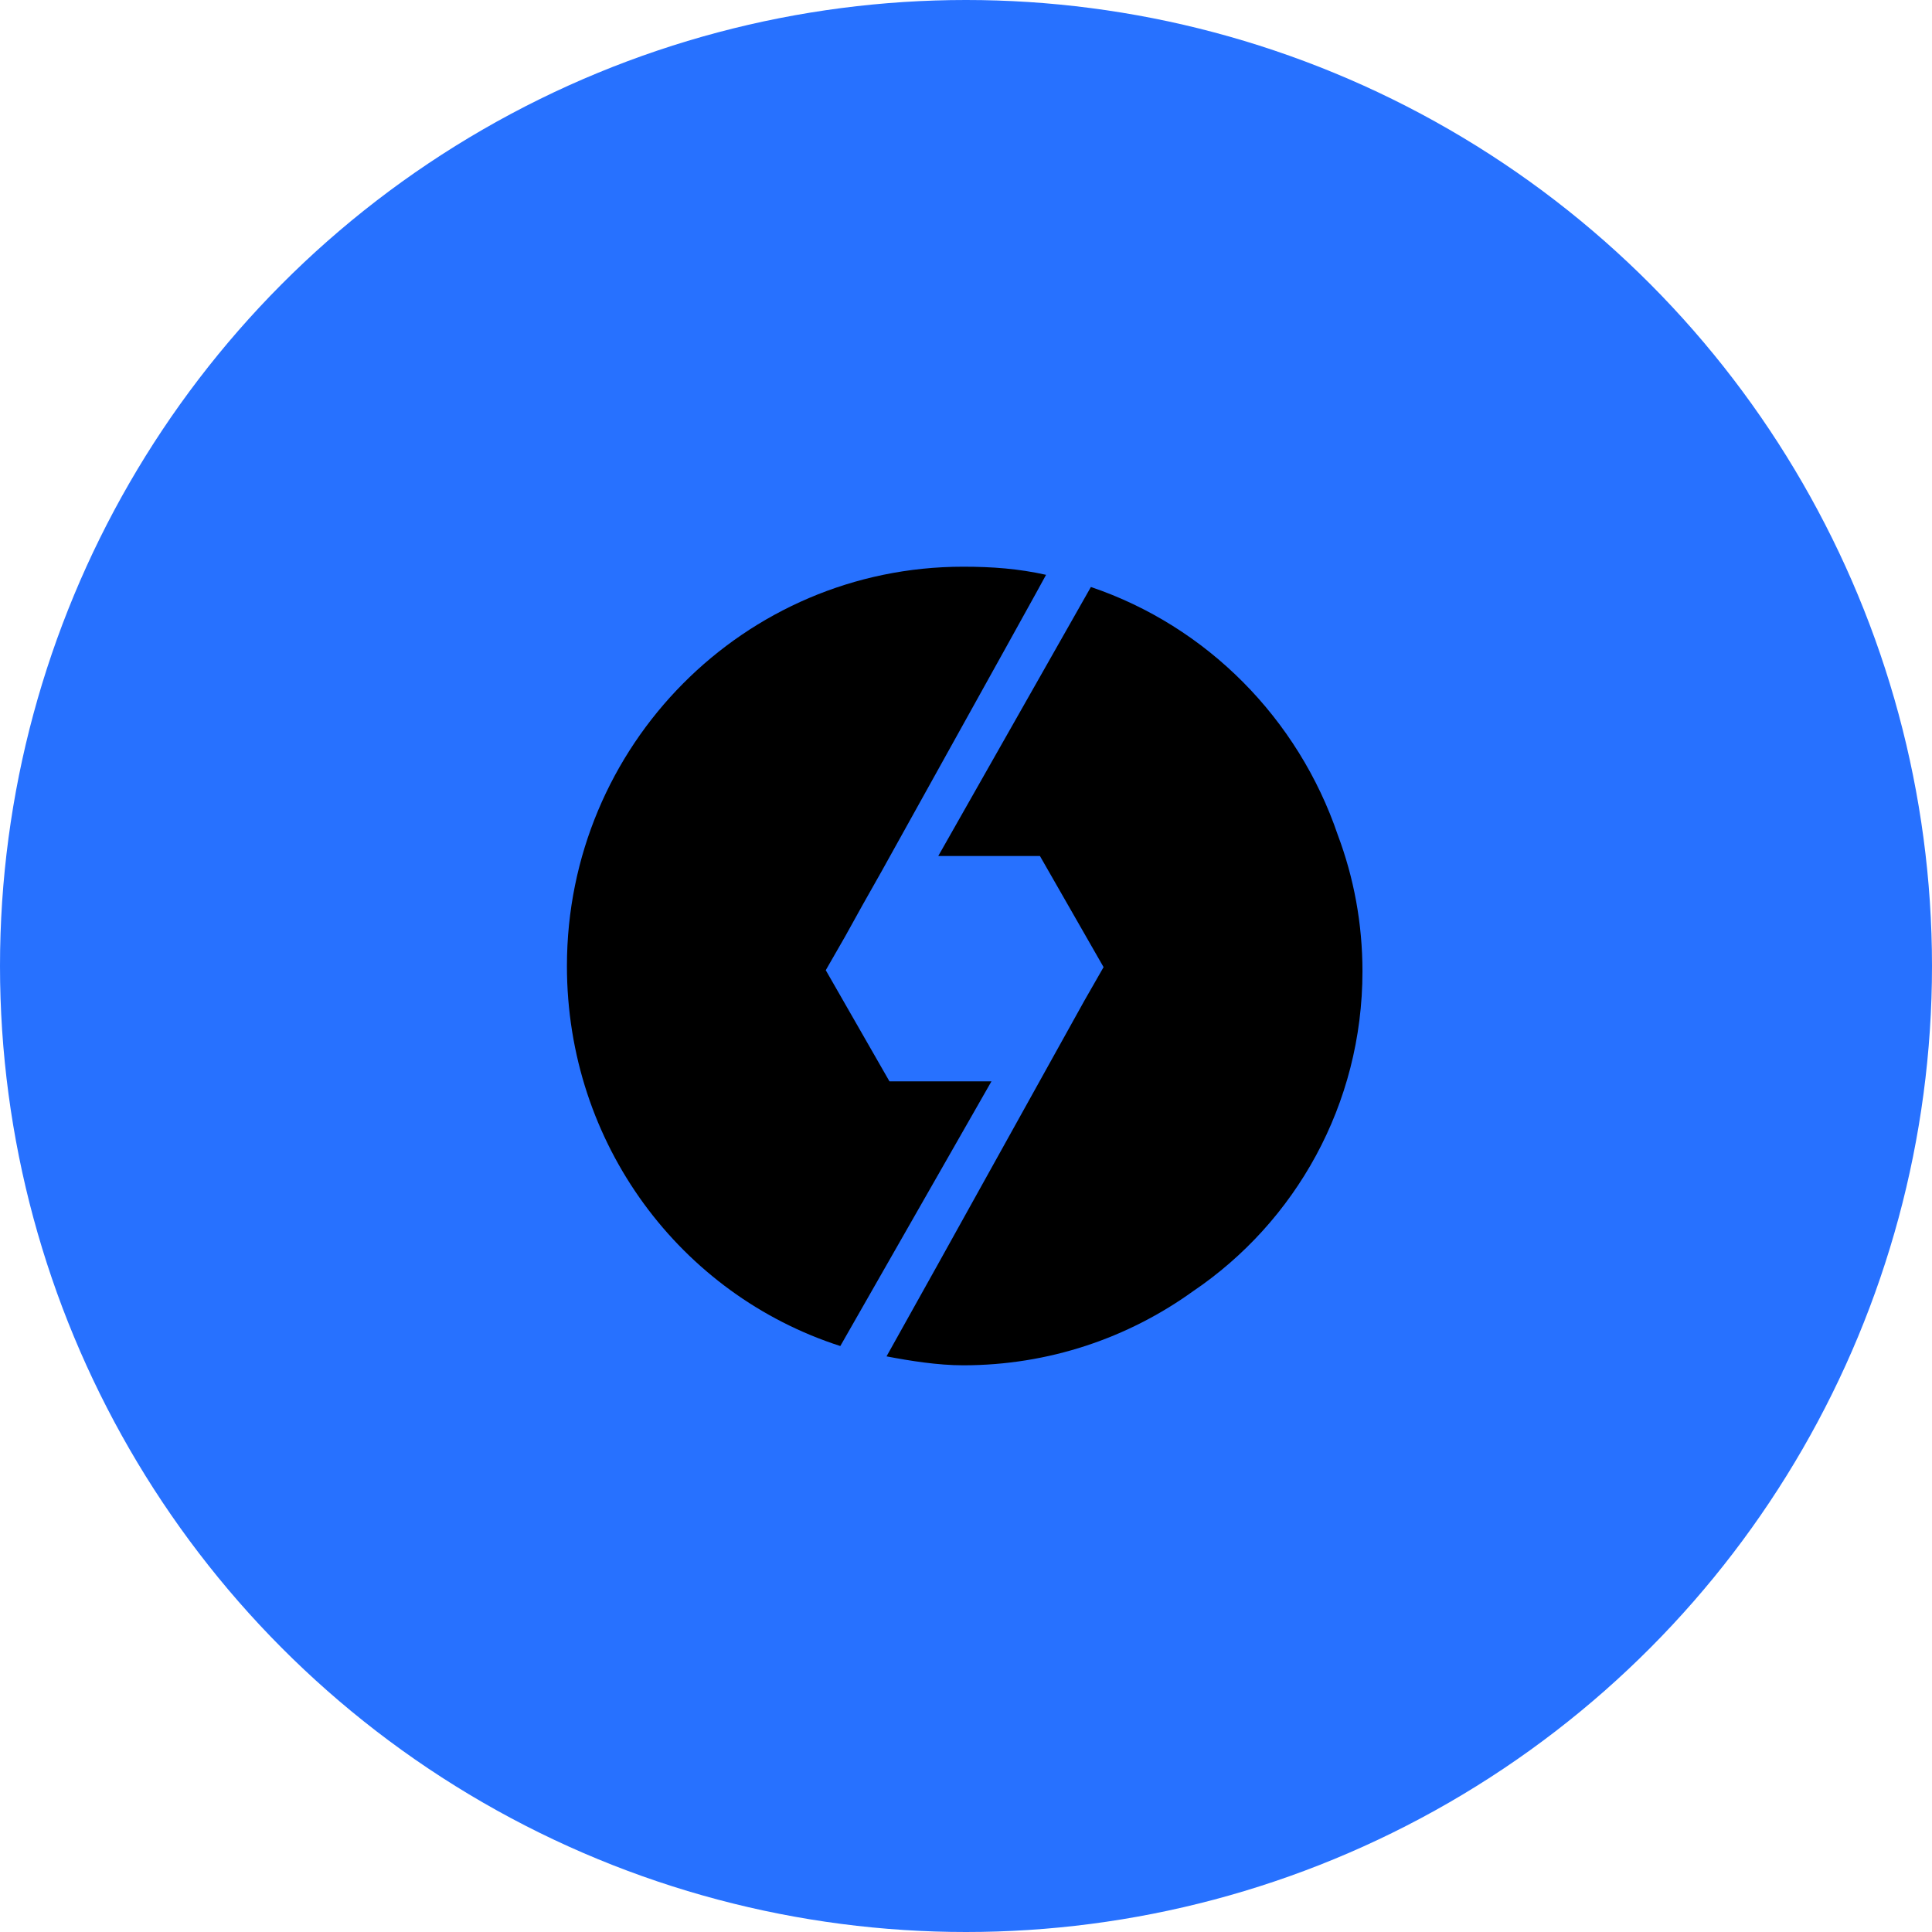
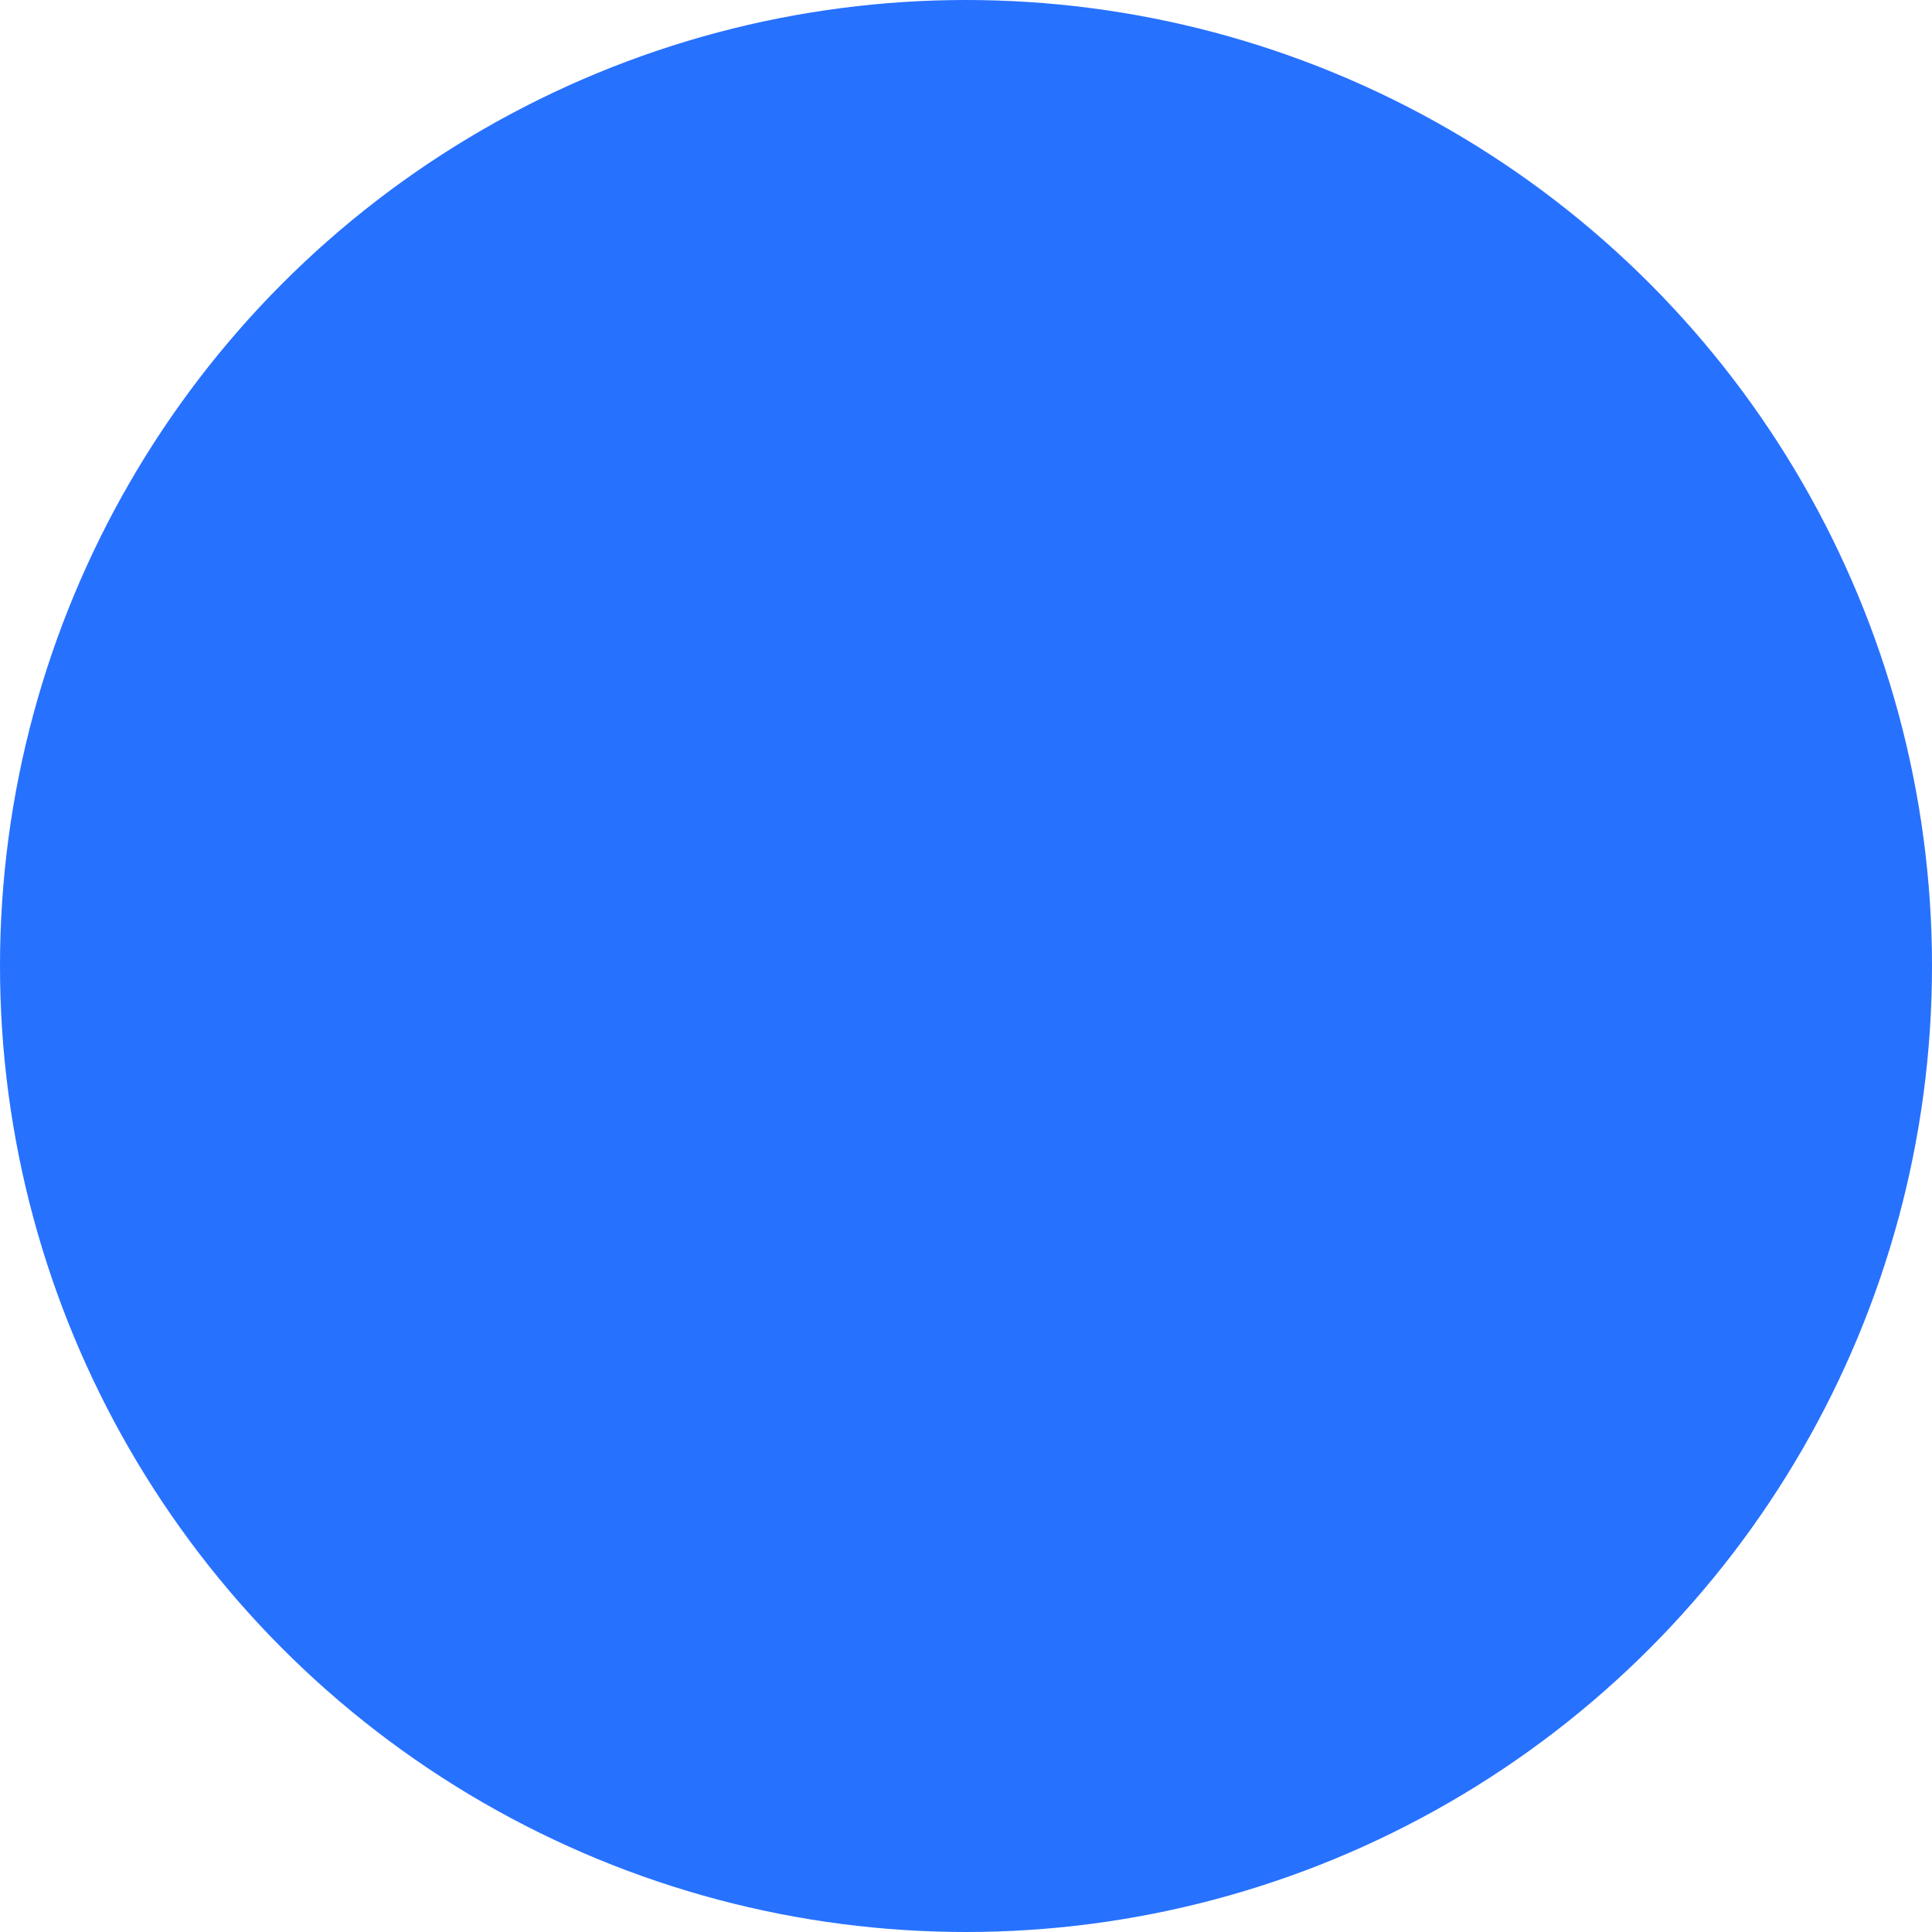
<svg xmlns="http://www.w3.org/2000/svg" width="34" height="34" viewBox="0 0 34 34" fill="none">
  <g id="Group 28510">
    <g id="Group 27809">
      <circle id="Ellipse 470" cx="17" cy="17" r="17" fill="#2771FF" />
      <g id="Group-28235">
-         <path id="å½¢ç¶ç»å" fill-rule="evenodd" clip-rule="evenodd" d="M19.198 10.33C21.24 11.022 22.847 12.646 23.544 14.697C23.824 15.442 23.977 16.25 23.977 17.094C23.977 19.44 22.794 21.508 20.995 22.724C19.855 23.545 18.458 24.027 16.95 24.027C16.506 24.027 16.022 23.95 15.602 23.87L15.603 23.867C15.627 23.825 15.925 23.291 16.497 22.265L19.081 17.614L19.421 17.02L18.301 15.064H16.512C18.303 11.908 19.198 10.33 19.198 10.33Z" fill="black" />
-         <path id="å½¢ç¶ç»å_2" fill-rule="evenodd" clip-rule="evenodd" d="M16.95 9.973C17.465 9.973 17.925 10.008 18.409 10.116C18.413 10.116 17.447 11.857 15.513 15.337L15.188 15.912L14.873 16.48L14.532 17.074L15.653 19.03H17.448L14.881 23.525C14.876 23.533 14.872 23.541 14.868 23.548L14.85 23.58C14.808 23.652 14.788 23.688 14.788 23.688C11.976 22.782 9.977 20.134 9.977 17C9.977 13.119 13.098 9.973 16.95 9.973Z" fill="black" />
-       </g>
+         </g>
    </g>
  </g>
</svg>